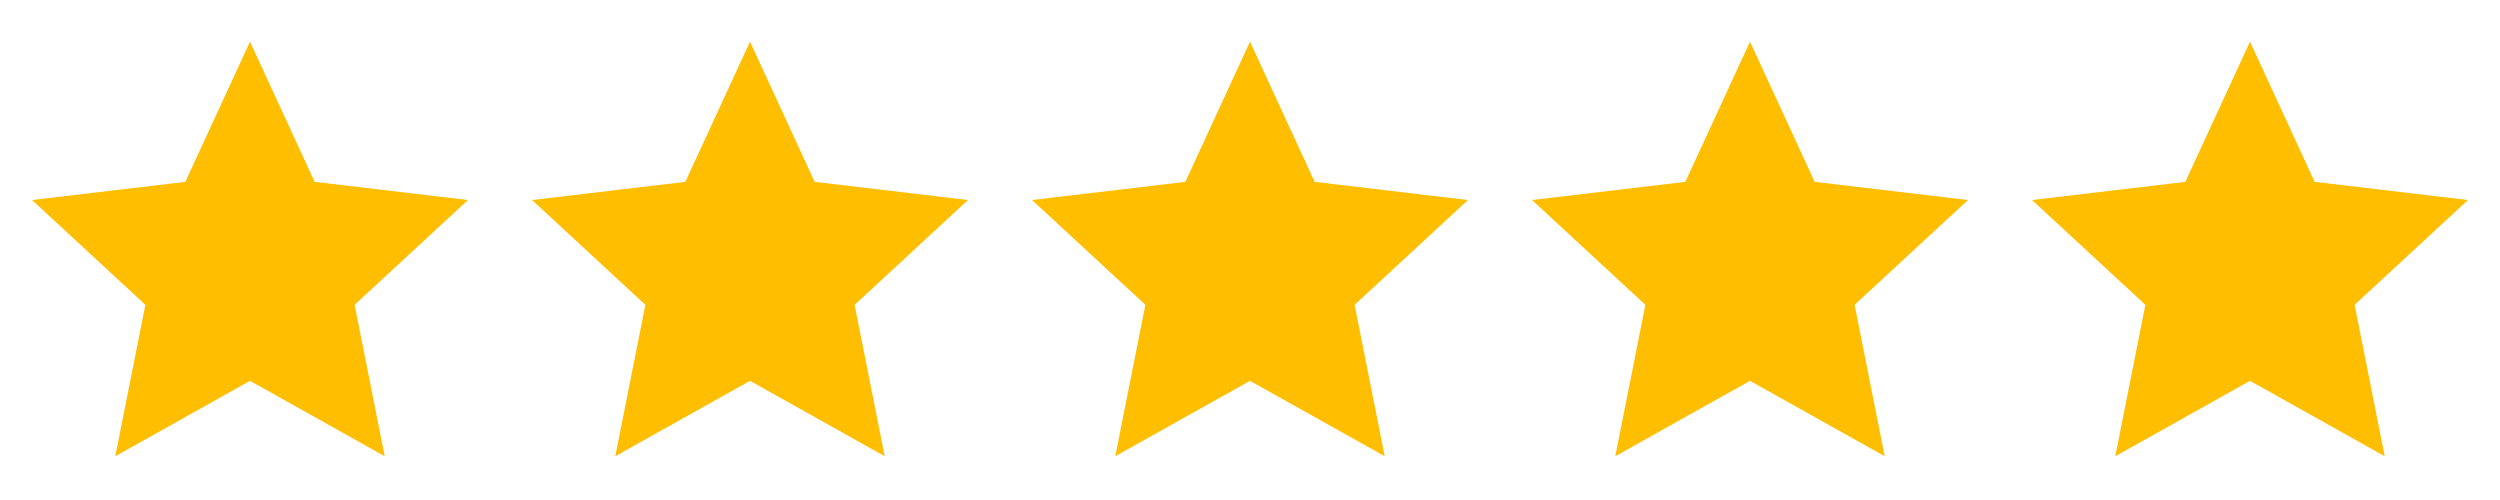
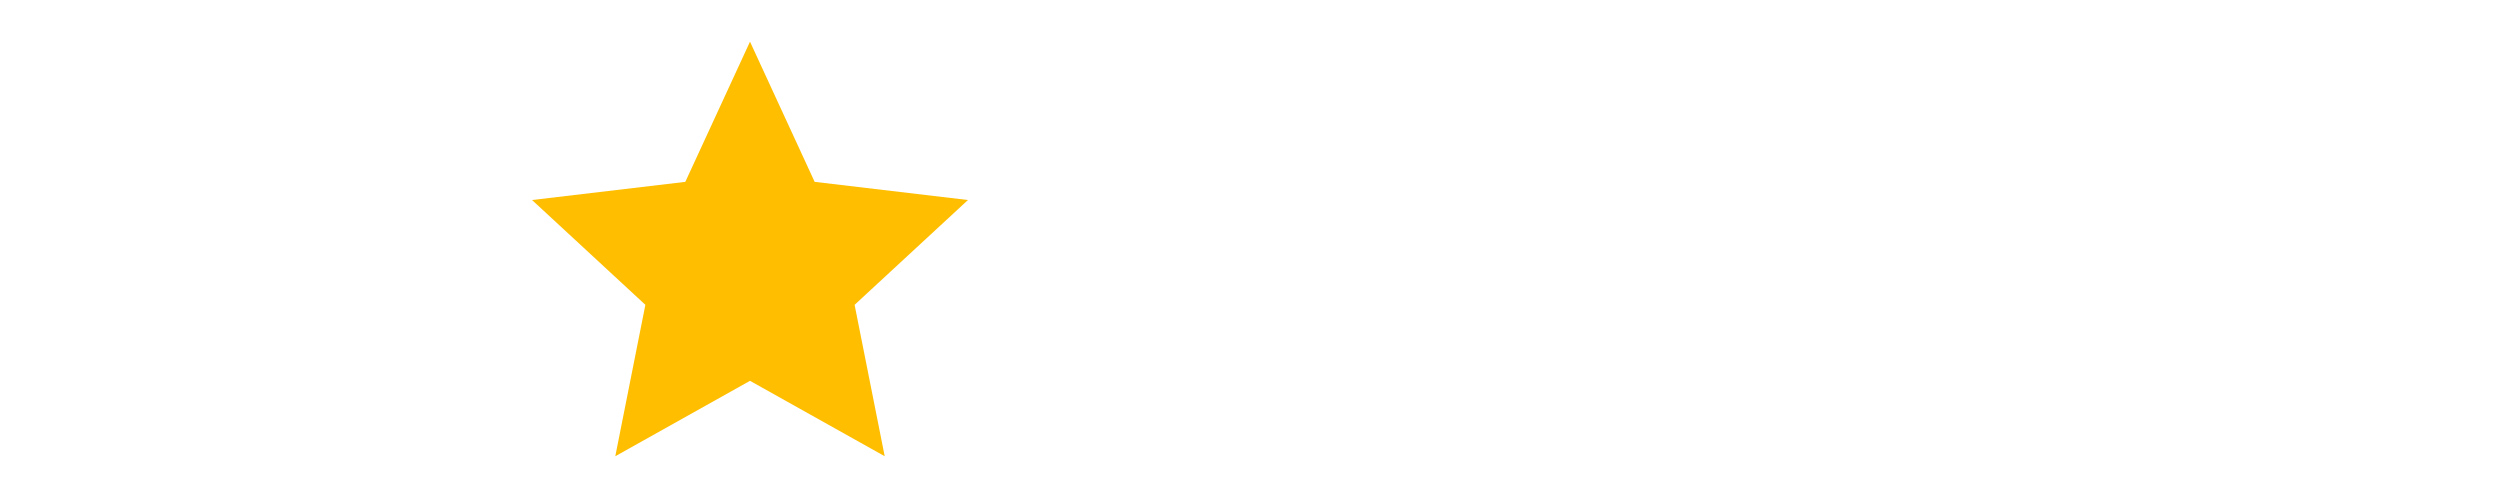
<svg xmlns="http://www.w3.org/2000/svg" width="100" height="20" viewBox="0 0 100 20" fill="none">
  <g clip-path="url(#clip0_12059_2706)">
-     <path d="M10 1.667L12.586 7.274L18.718 8.001L14.184 12.193L15.388 18.249L10 15.233L4.612 18.249L5.815 12.193L1.282 8.001L7.413 7.274L10 1.667Z" fill="#FFBE00" />
-   </g>
+     </g>
  <g clip-path="url(#clip1_12059_2706)">
    <path d="M30 1.667L32.586 7.274L38.718 8.001L34.184 12.193L35.388 18.249L30 15.233L24.612 18.249L25.815 12.193L21.282 8.001L27.413 7.274L30 1.667Z" fill="#FFBE00" />
  </g>
  <g clip-path="url(#clip2_12059_2706)">
    <path d="M50 1.667L52.586 7.274L58.718 8.001L54.184 12.193L55.388 18.249L50 15.233L44.612 18.249L45.815 12.193L41.282 8.001L47.413 7.274L50 1.667Z" fill="#FFBE00" />
  </g>
  <g clip-path="url(#clip3_12059_2706)">
    <path d="M70 1.667L72.586 7.274L78.718 8.001L74.184 12.193L75.388 18.249L70 15.233L64.612 18.249L65.815 12.193L61.282 8.001L67.413 7.274L70 1.667Z" fill="#FFBE00" />
  </g>
  <g clip-path="url(#clip4_12059_2706)">
-     <path d="M90 1.667L92.586 7.274L98.718 8.001L94.184 12.193L95.388 18.249L90 15.233L84.612 18.249L85.815 12.193L81.282 8.001L87.413 7.274L90 1.667Z" fill="#FFBE00" />
-   </g>
+     </g>
  <defs>
    <clipPath id="clip0_12059_2706">
-       <rect width="20" height="20" fill="white" />
-     </clipPath>
+       </clipPath>
    <clipPath id="clip1_12059_2706">
      <rect width="20" height="20" fill="white" transform="translate(20)" />
    </clipPath>
    <clipPath id="clip2_12059_2706">
-       <rect width="20" height="20" fill="white" transform="translate(40)" />
-     </clipPath>
+       </clipPath>
    <clipPath id="clip3_12059_2706">
-       <rect width="20" height="20" fill="white" transform="translate(60)" />
-     </clipPath>
+       </clipPath>
    <clipPath id="clip4_12059_2706">
      <rect width="20" height="20" fill="white" transform="translate(80)" />
    </clipPath>
  </defs>
</svg>